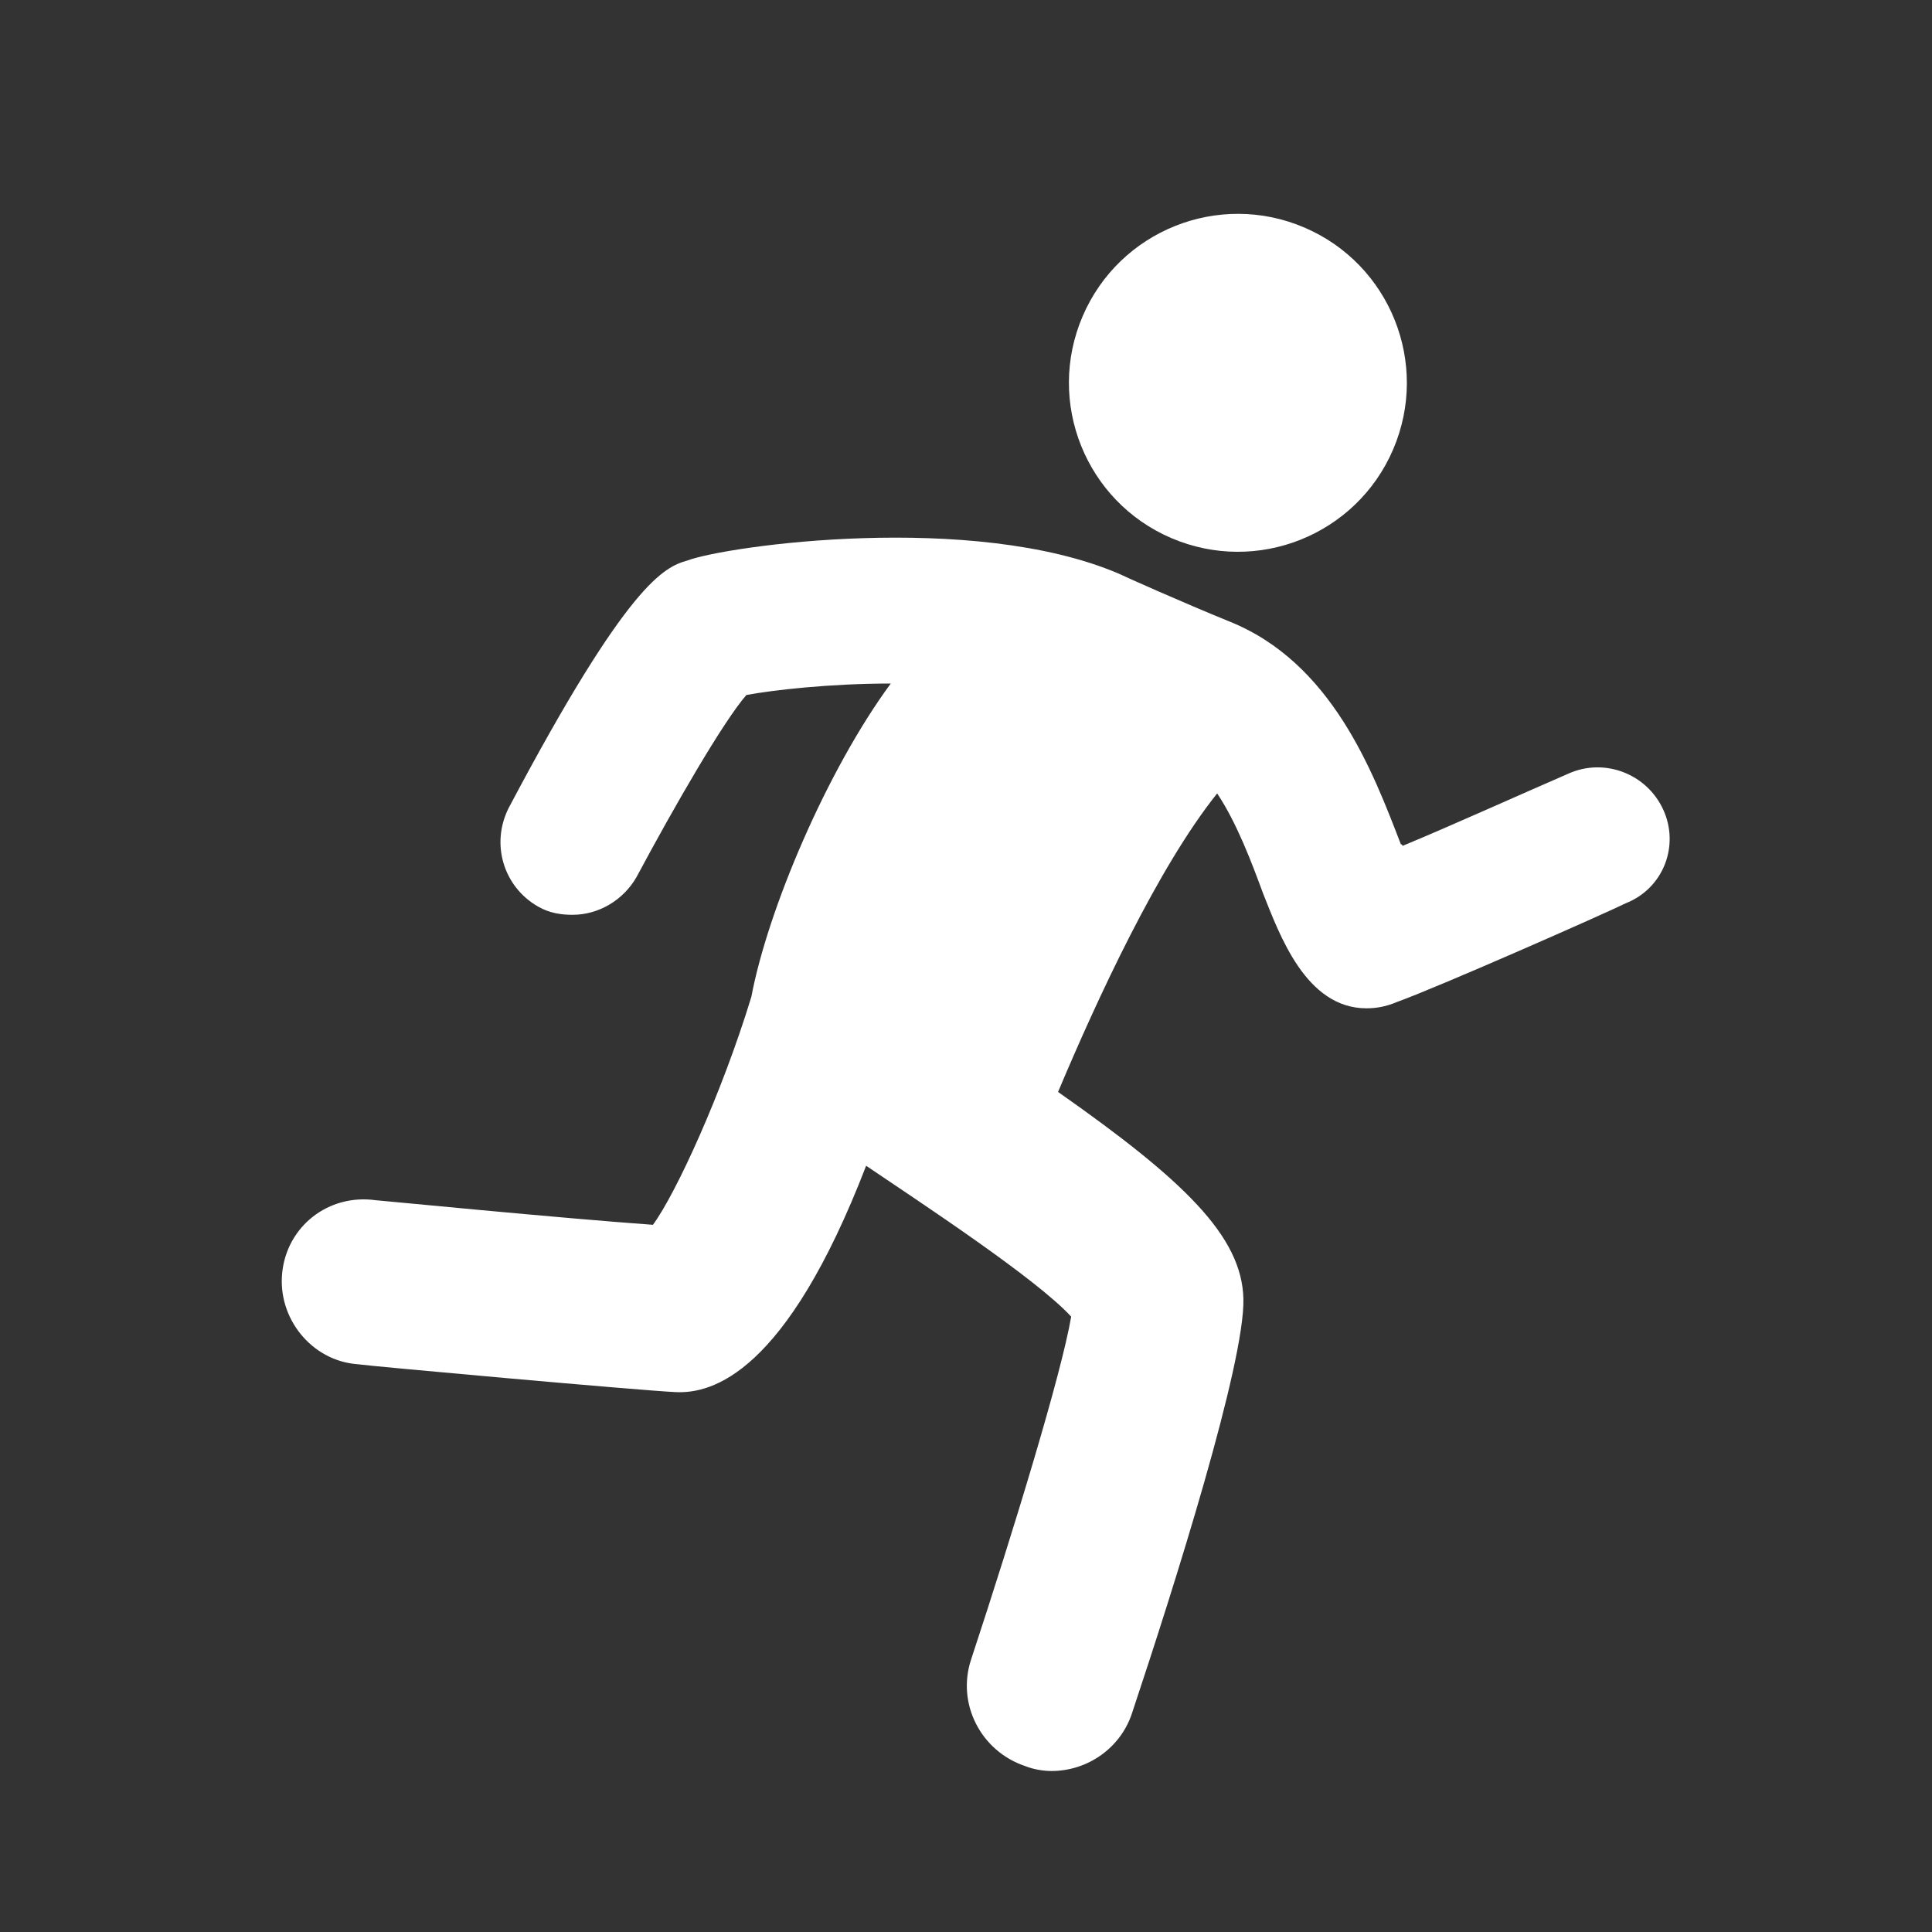
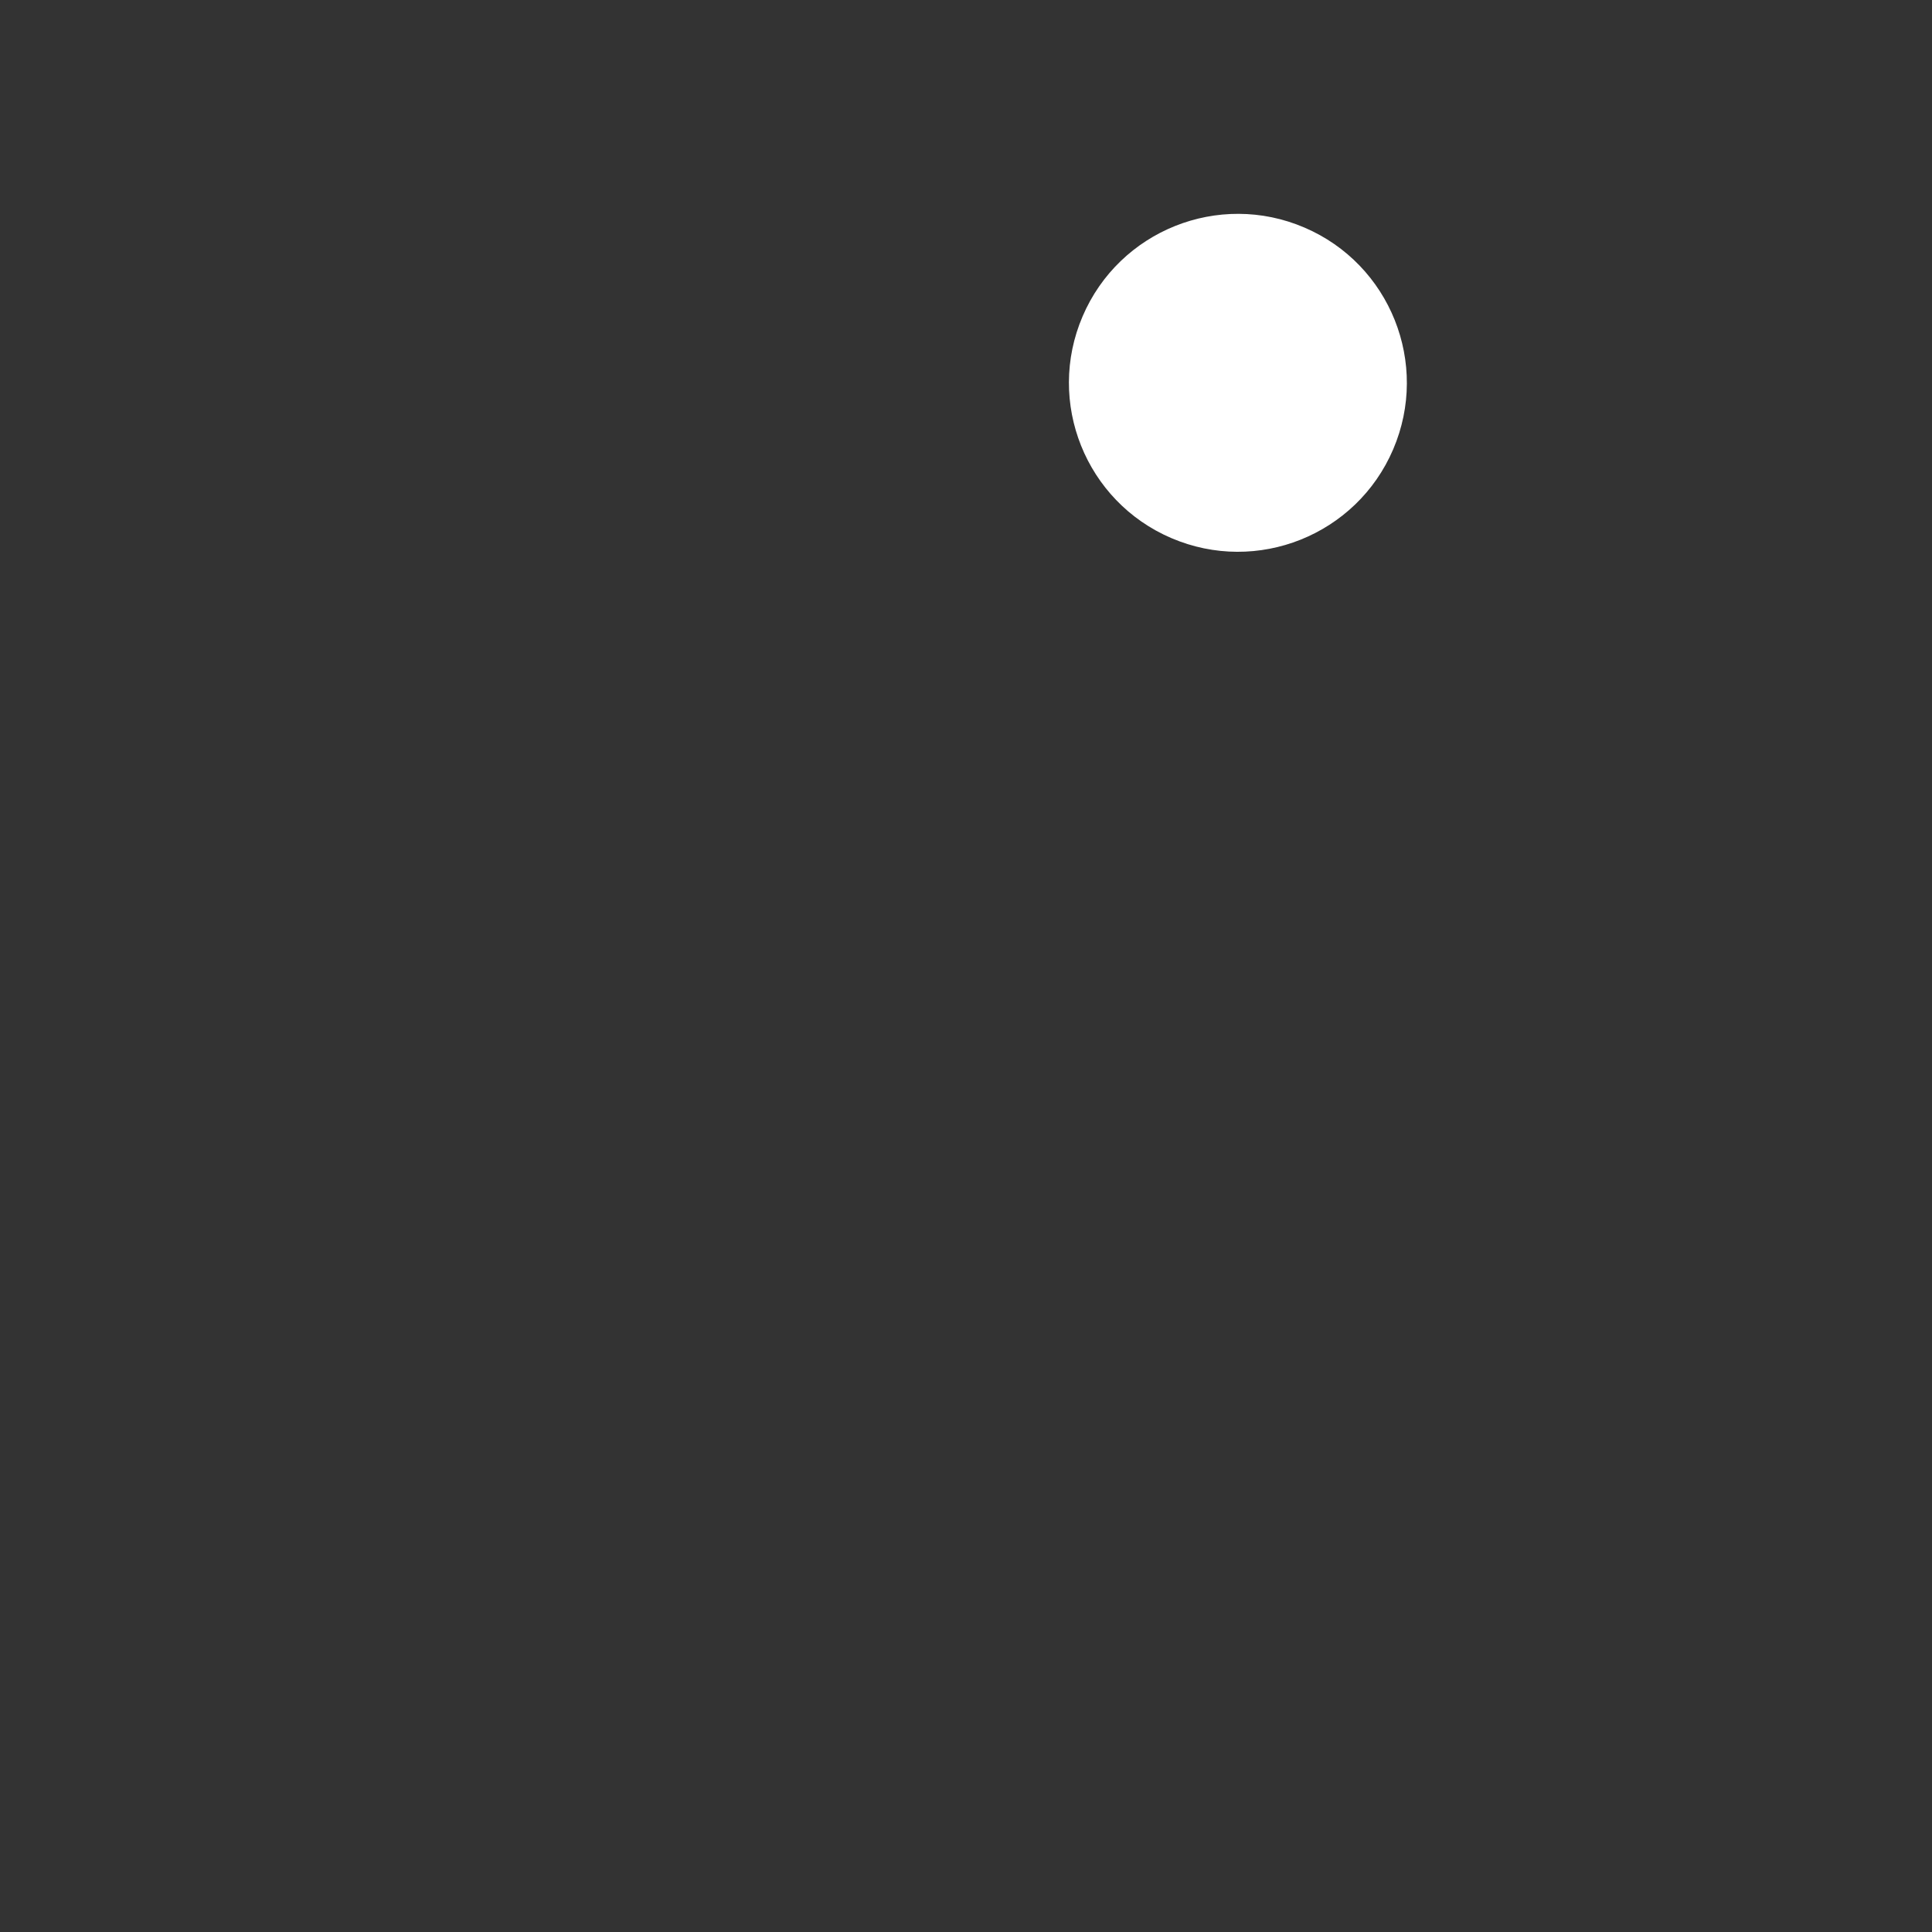
<svg xmlns="http://www.w3.org/2000/svg" width="48" height="48" viewBox="0 0 48 48" fill="none">
  <rect x="0" y="0" width="48" height="48" fill="#333333" stroke="none" />
-   <path d="M41.325 20.12C40.917 19.223 39.858 18.816 38.961 19.223C37.739 19.753 36.027 20.527 34.845 21.016C34.845 21.016 34.845 20.976 34.804 20.976C34.112 19.183 33.093 16.452 30.525 15.433C29.425 14.985 27.958 14.333 27.795 14.252C24.168 12.703 18.055 13.559 17.077 13.926C16.507 14.089 15.61 14.455 12.635 20.079C12.187 20.976 12.513 22.035 13.369 22.524C13.654 22.687 13.939 22.728 14.225 22.728C14.877 22.728 15.488 22.361 15.814 21.791C16.751 20.038 17.974 17.919 18.544 17.267C19.196 17.145 20.623 16.982 22.131 16.982C20.541 19.142 19.074 22.606 18.667 24.766C17.933 27.17 16.792 29.656 16.222 30.43C13.939 30.267 9.375 29.819 9.334 29.819C8.153 29.656 7.134 30.471 7.012 31.612C6.889 32.753 7.745 33.812 8.886 33.894C9.131 33.935 15.896 34.546 16.792 34.587C17.689 34.627 19.523 34.139 21.519 28.963C22.905 29.9 25.758 31.775 26.613 32.712C26.369 34.139 25.187 38.01 24.127 41.229C23.761 42.33 24.372 43.511 25.472 43.878C25.676 43.96 25.921 44 26.124 44C27.021 44 27.836 43.43 28.121 42.574C29.181 39.395 30.933 33.853 30.892 32.264C30.852 30.715 29.425 29.33 26.287 27.129C27.265 24.806 28.773 21.546 30.24 19.712C30.729 20.446 31.096 21.424 31.381 22.198C31.789 23.217 32.441 25.051 33.949 25.051C34.193 25.051 34.438 25.01 34.723 24.888C35.742 24.521 39.898 22.687 40.387 22.443C41.325 22.076 41.732 21.016 41.325 20.12Z" fill="white" />
  <path d="M34.613 11.164C35.526 9.033 34.538 6.565 32.407 5.653C30.277 4.74 27.809 5.728 26.897 7.859C25.984 9.989 26.972 12.457 29.102 13.369C31.233 14.282 33.701 13.294 34.613 11.164Z" fill="white" />
</svg>